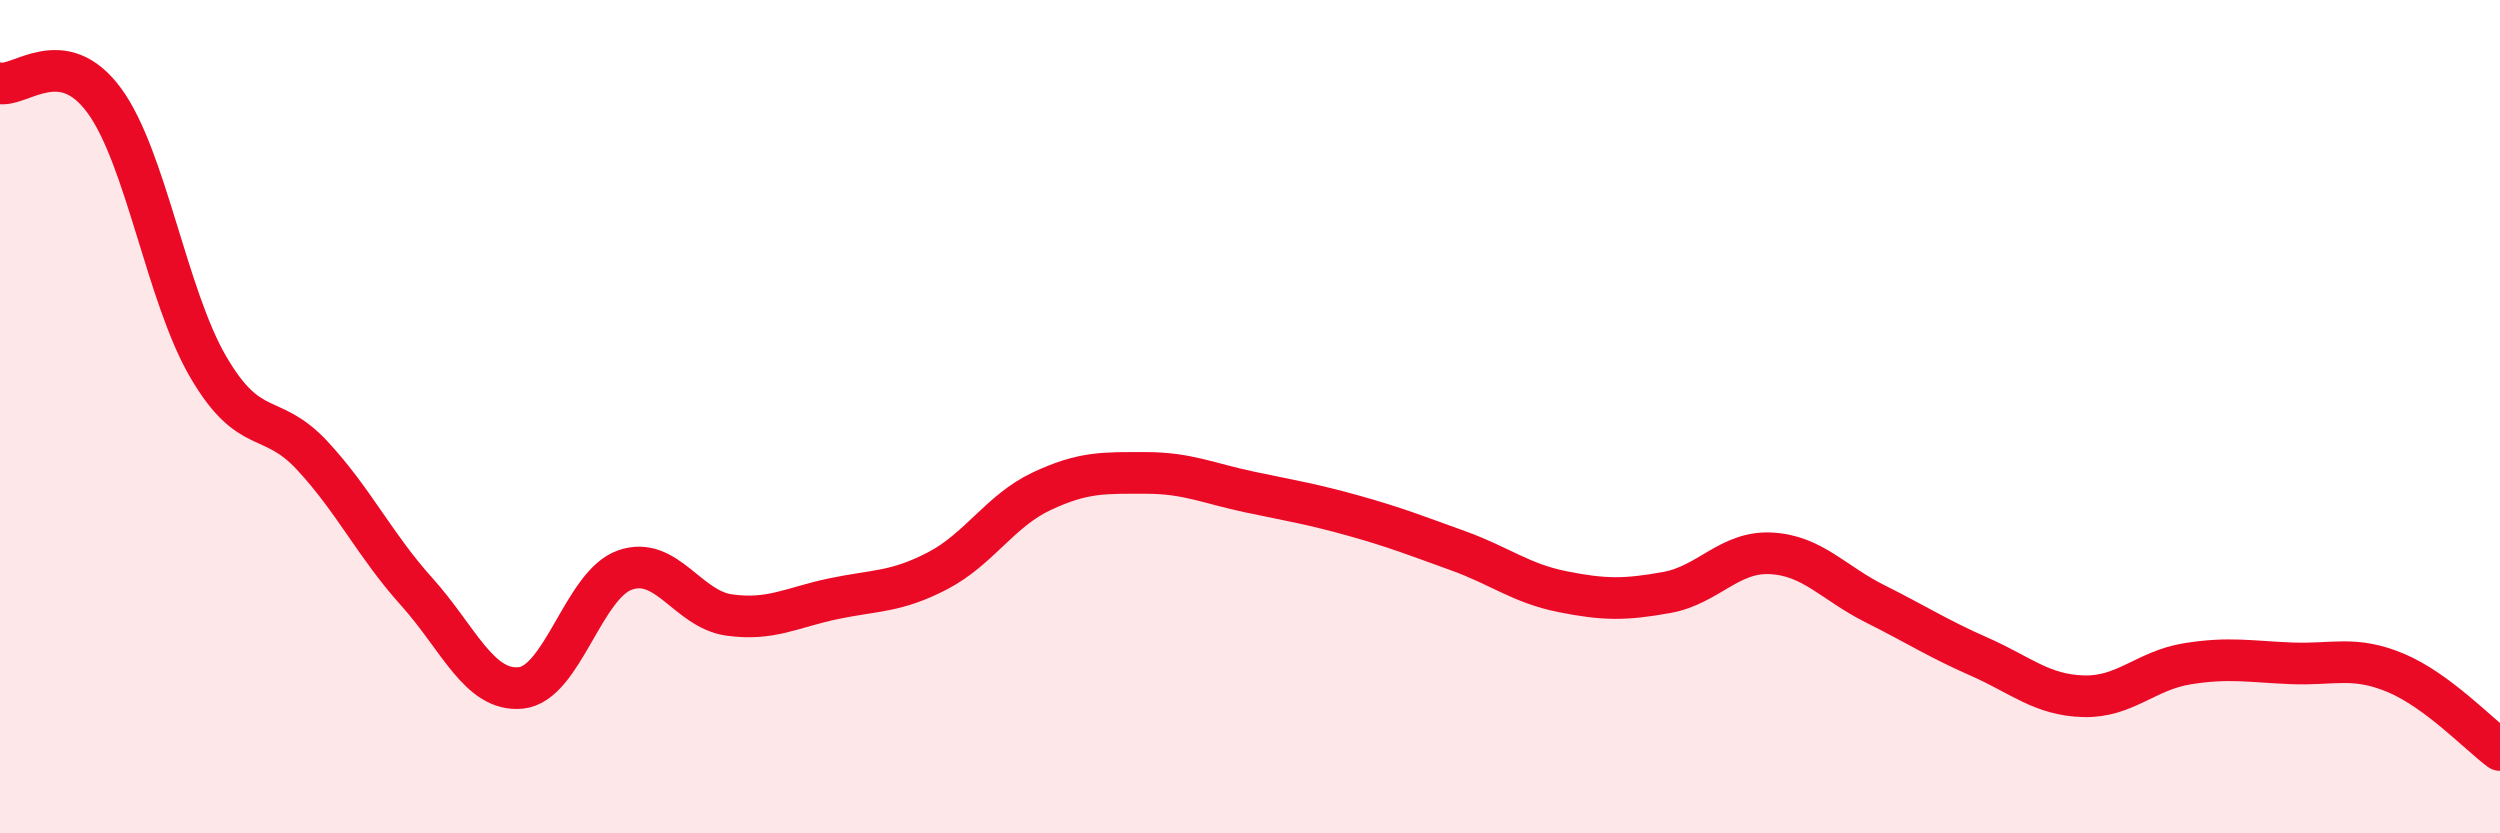
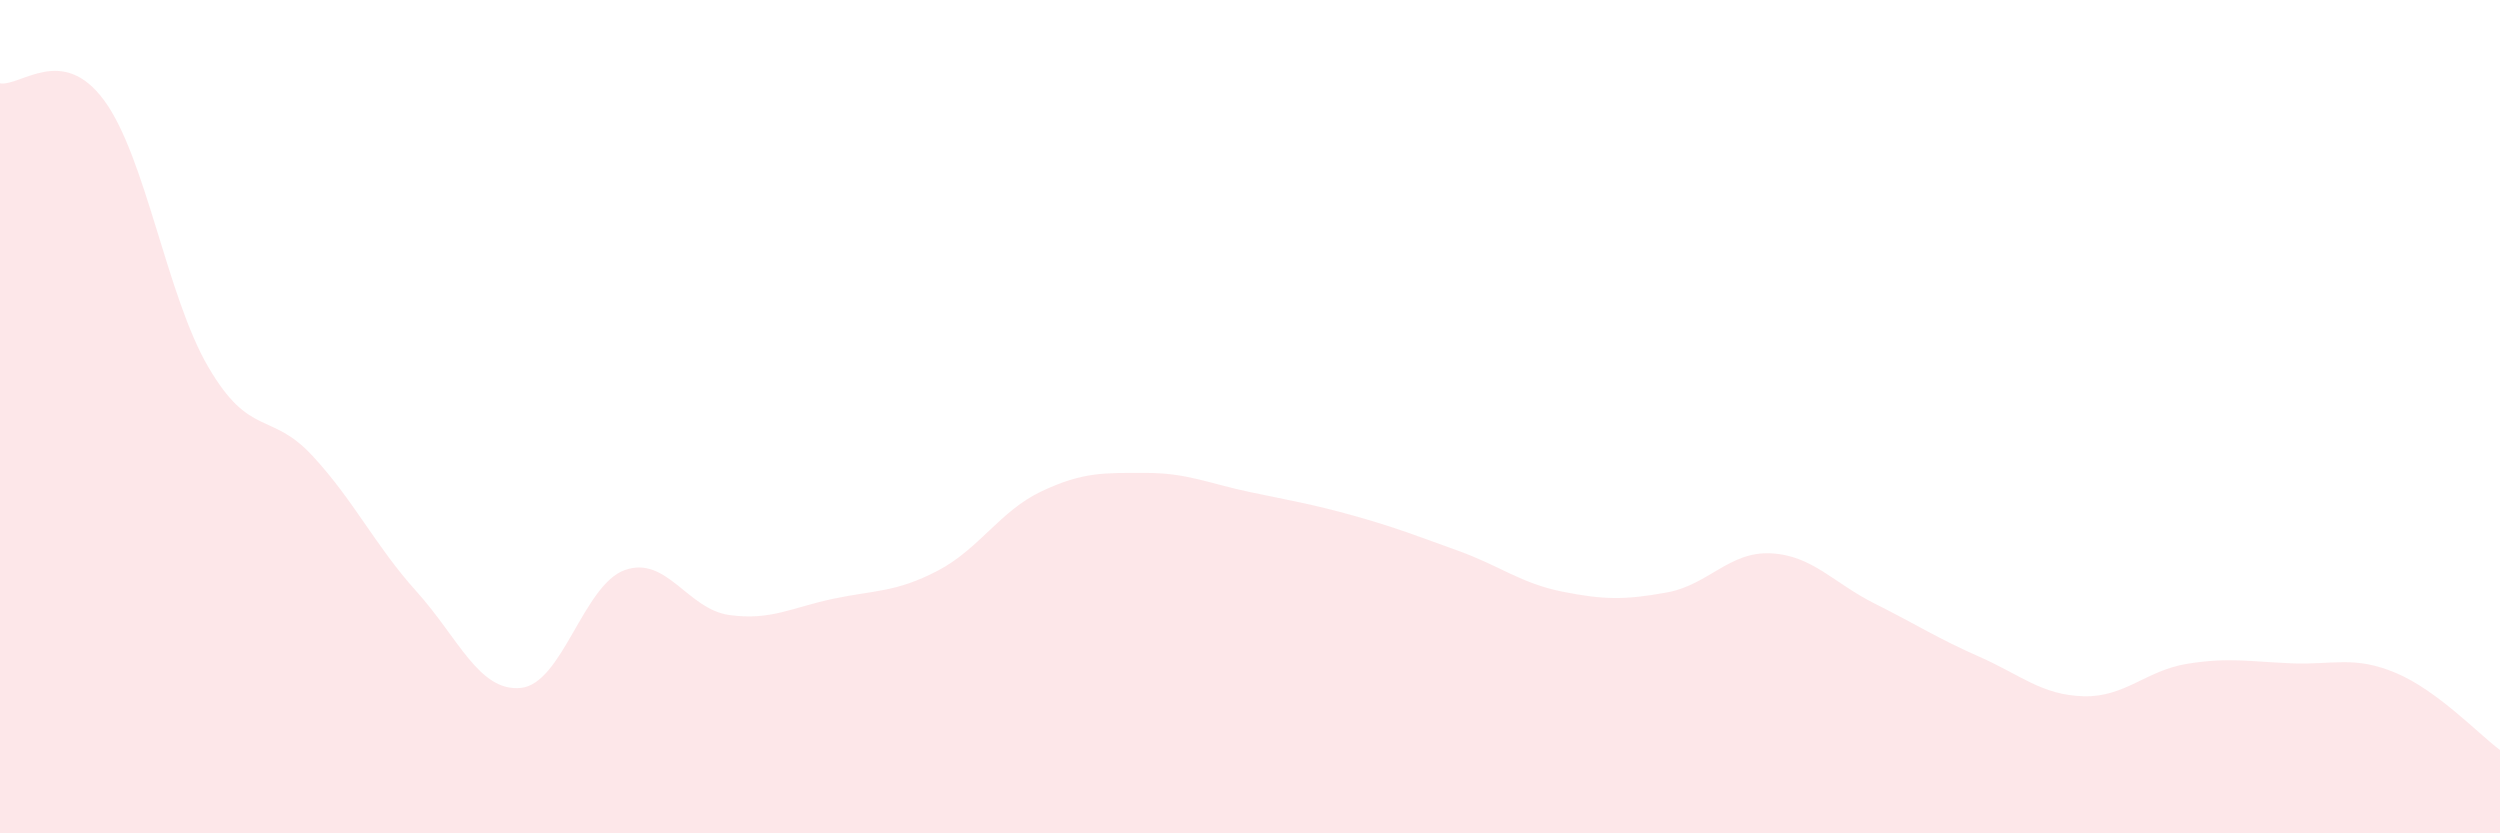
<svg xmlns="http://www.w3.org/2000/svg" width="60" height="20" viewBox="0 0 60 20">
  <path d="M 0,2 C 0.5,2.08 1.5,1.05 2.5,2.41 C 3.5,3.77 4,7.1 5,8.81 C 6,10.52 6.5,9.86 7.5,10.94 C 8.5,12.02 9,13.09 10,14.2 C 11,15.31 11.5,16.61 12.5,16.51 C 13.5,16.41 14,14.03 15,13.68 C 16,13.33 16.5,14.62 17.5,14.76 C 18.5,14.9 19,14.58 20,14.37 C 21,14.16 21.5,14.22 22.5,13.7 C 23.5,13.18 24,12.26 25,11.79 C 26,11.32 26.5,11.35 27.5,11.35 C 28.5,11.35 29,11.6 30,11.81 C 31,12.02 31.5,12.1 32.5,12.38 C 33.5,12.66 34,12.86 35,13.22 C 36,13.58 36.5,14 37.5,14.2 C 38.5,14.4 39,14.4 40,14.22 C 41,14.04 41.5,13.23 42.5,13.28 C 43.5,13.33 44,13.99 45,14.49 C 46,14.99 46.5,15.32 47.5,15.76 C 48.5,16.2 49,16.68 50,16.71 C 51,16.74 51.5,16.09 52.5,15.93 C 53.5,15.77 54,15.88 55,15.92 C 56,15.96 56.5,15.73 57.5,16.15 C 58.5,16.57 59.5,17.63 60,18L60 20L0 20Z" fill="#EB0A25" opacity="0.1" stroke-linecap="round" stroke-linejoin="round" />
-   <path d="M 0,2 C 0.5,2.08 1.5,1.05 2.5,2.41 C 3.5,3.77 4,7.1 5,8.81 C 6,10.52 6.5,9.86 7.5,10.94 C 8.5,12.02 9,13.09 10,14.2 C 11,15.31 11.5,16.61 12.5,16.51 C 13.5,16.41 14,14.03 15,13.68 C 16,13.33 16.5,14.62 17.5,14.76 C 18.5,14.9 19,14.58 20,14.37 C 21,14.16 21.5,14.22 22.5,13.7 C 23.5,13.18 24,12.26 25,11.79 C 26,11.32 26.5,11.35 27.5,11.35 C 28.5,11.35 29,11.6 30,11.81 C 31,12.02 31.5,12.1 32.5,12.38 C 33.5,12.66 34,12.86 35,13.22 C 36,13.58 36.5,14 37.5,14.2 C 38.5,14.4 39,14.4 40,14.22 C 41,14.04 41.5,13.23 42.5,13.28 C 43.5,13.33 44,13.99 45,14.49 C 46,14.99 46.5,15.32 47.5,15.76 C 48.5,16.2 49,16.68 50,16.71 C 51,16.74 51.5,16.09 52.5,15.93 C 53.5,15.77 54,15.88 55,15.92 C 56,15.96 56.5,15.73 57.5,16.15 C 58.5,16.57 59.5,17.63 60,18" stroke="#EB0A25" stroke-width="1" fill="none" stroke-linecap="round" stroke-linejoin="round" />
</svg>